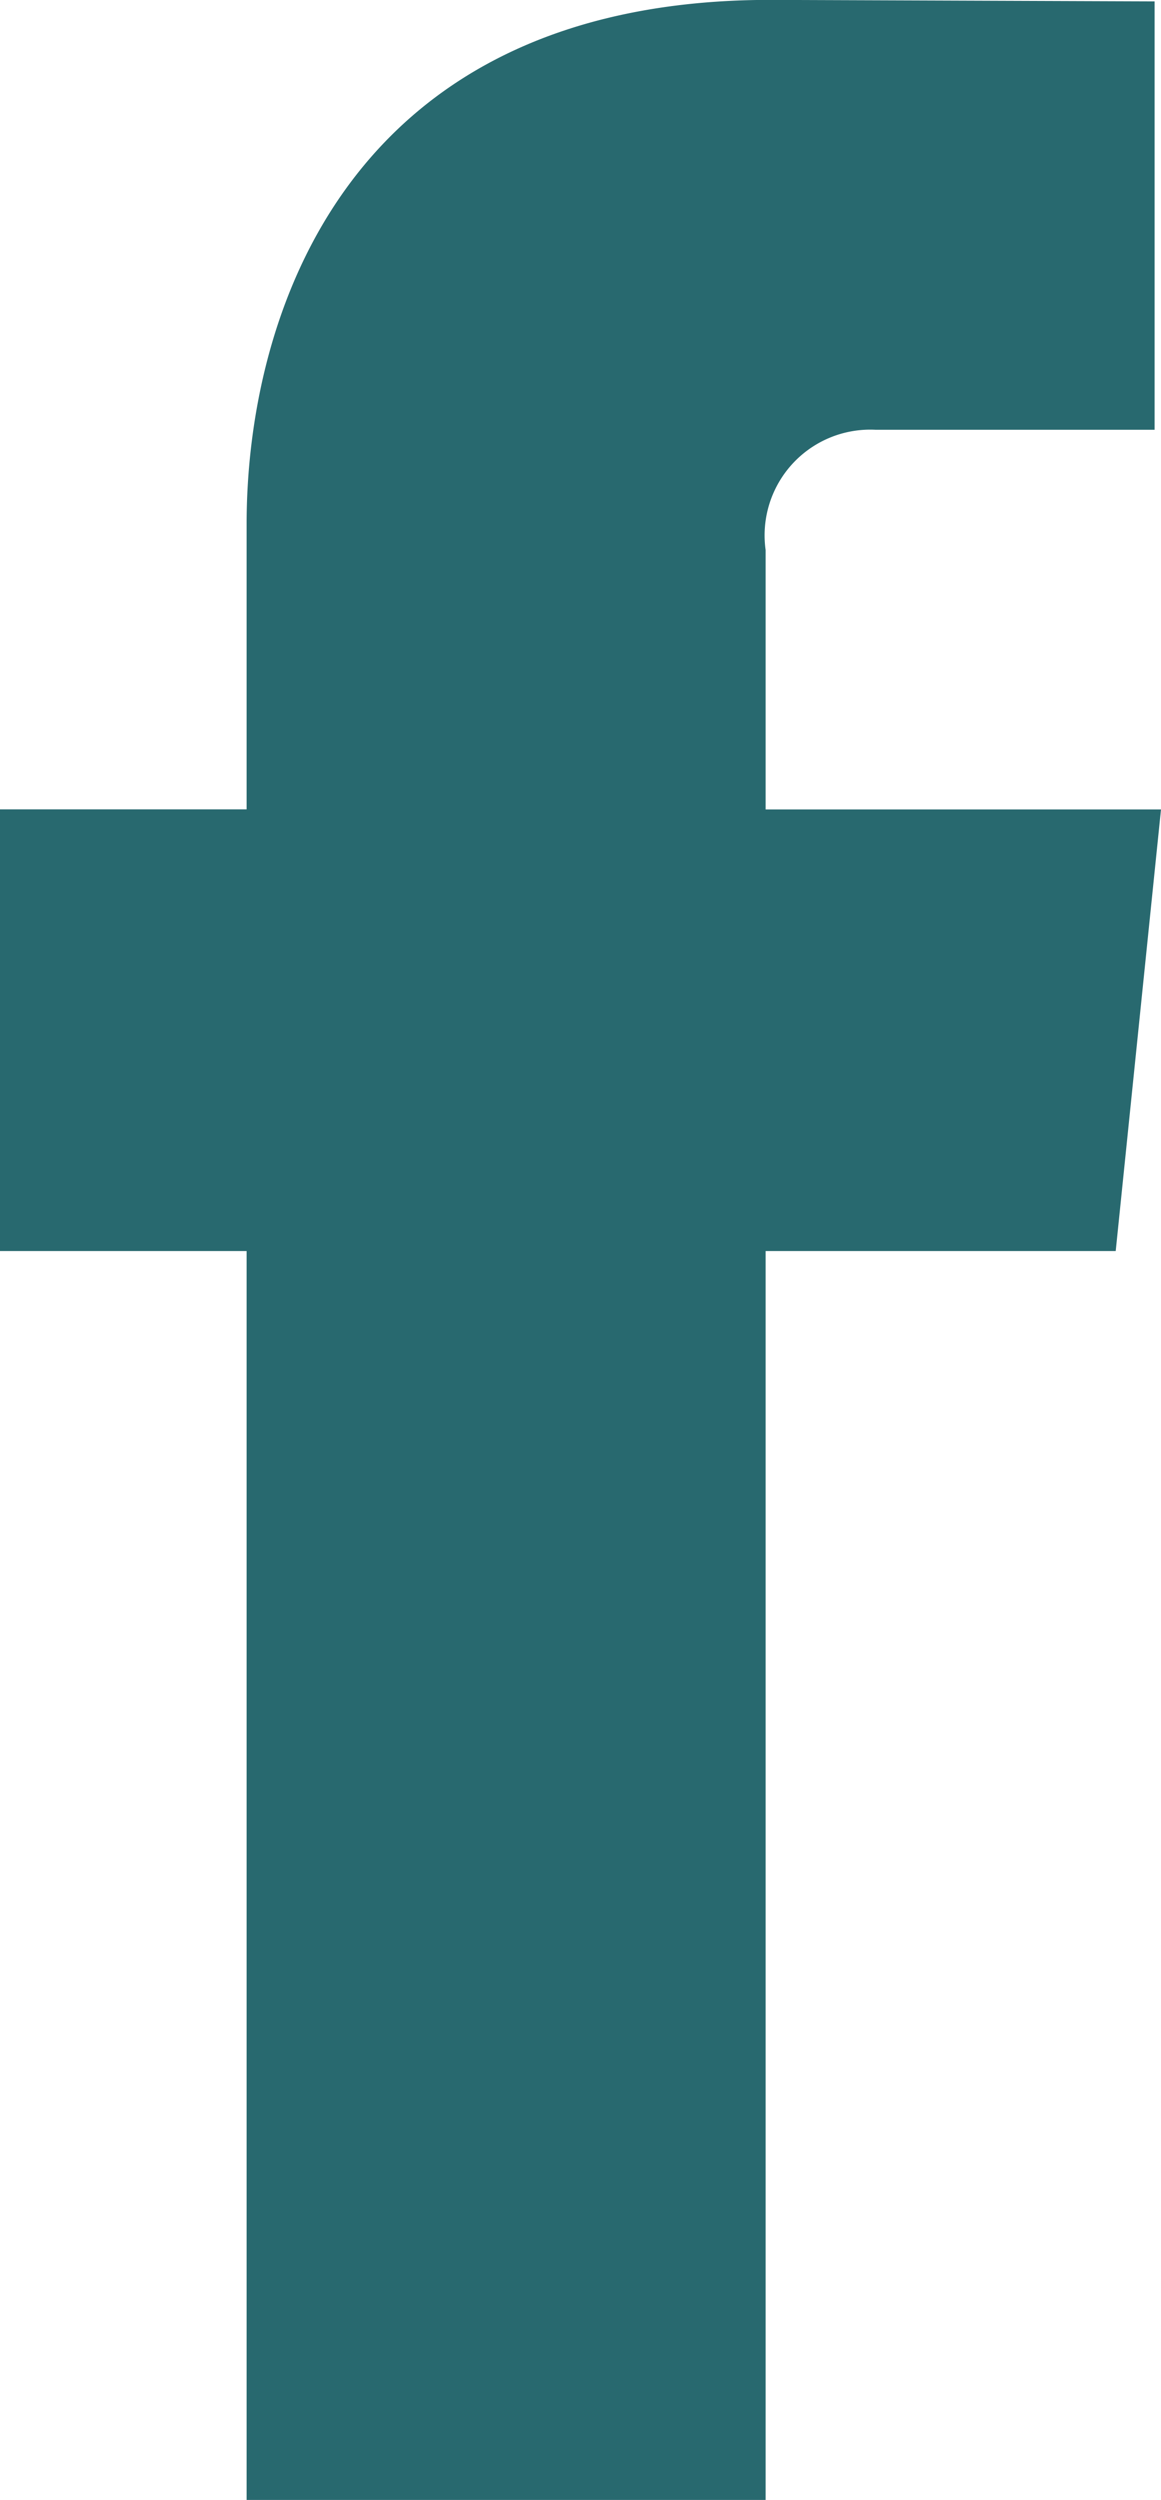
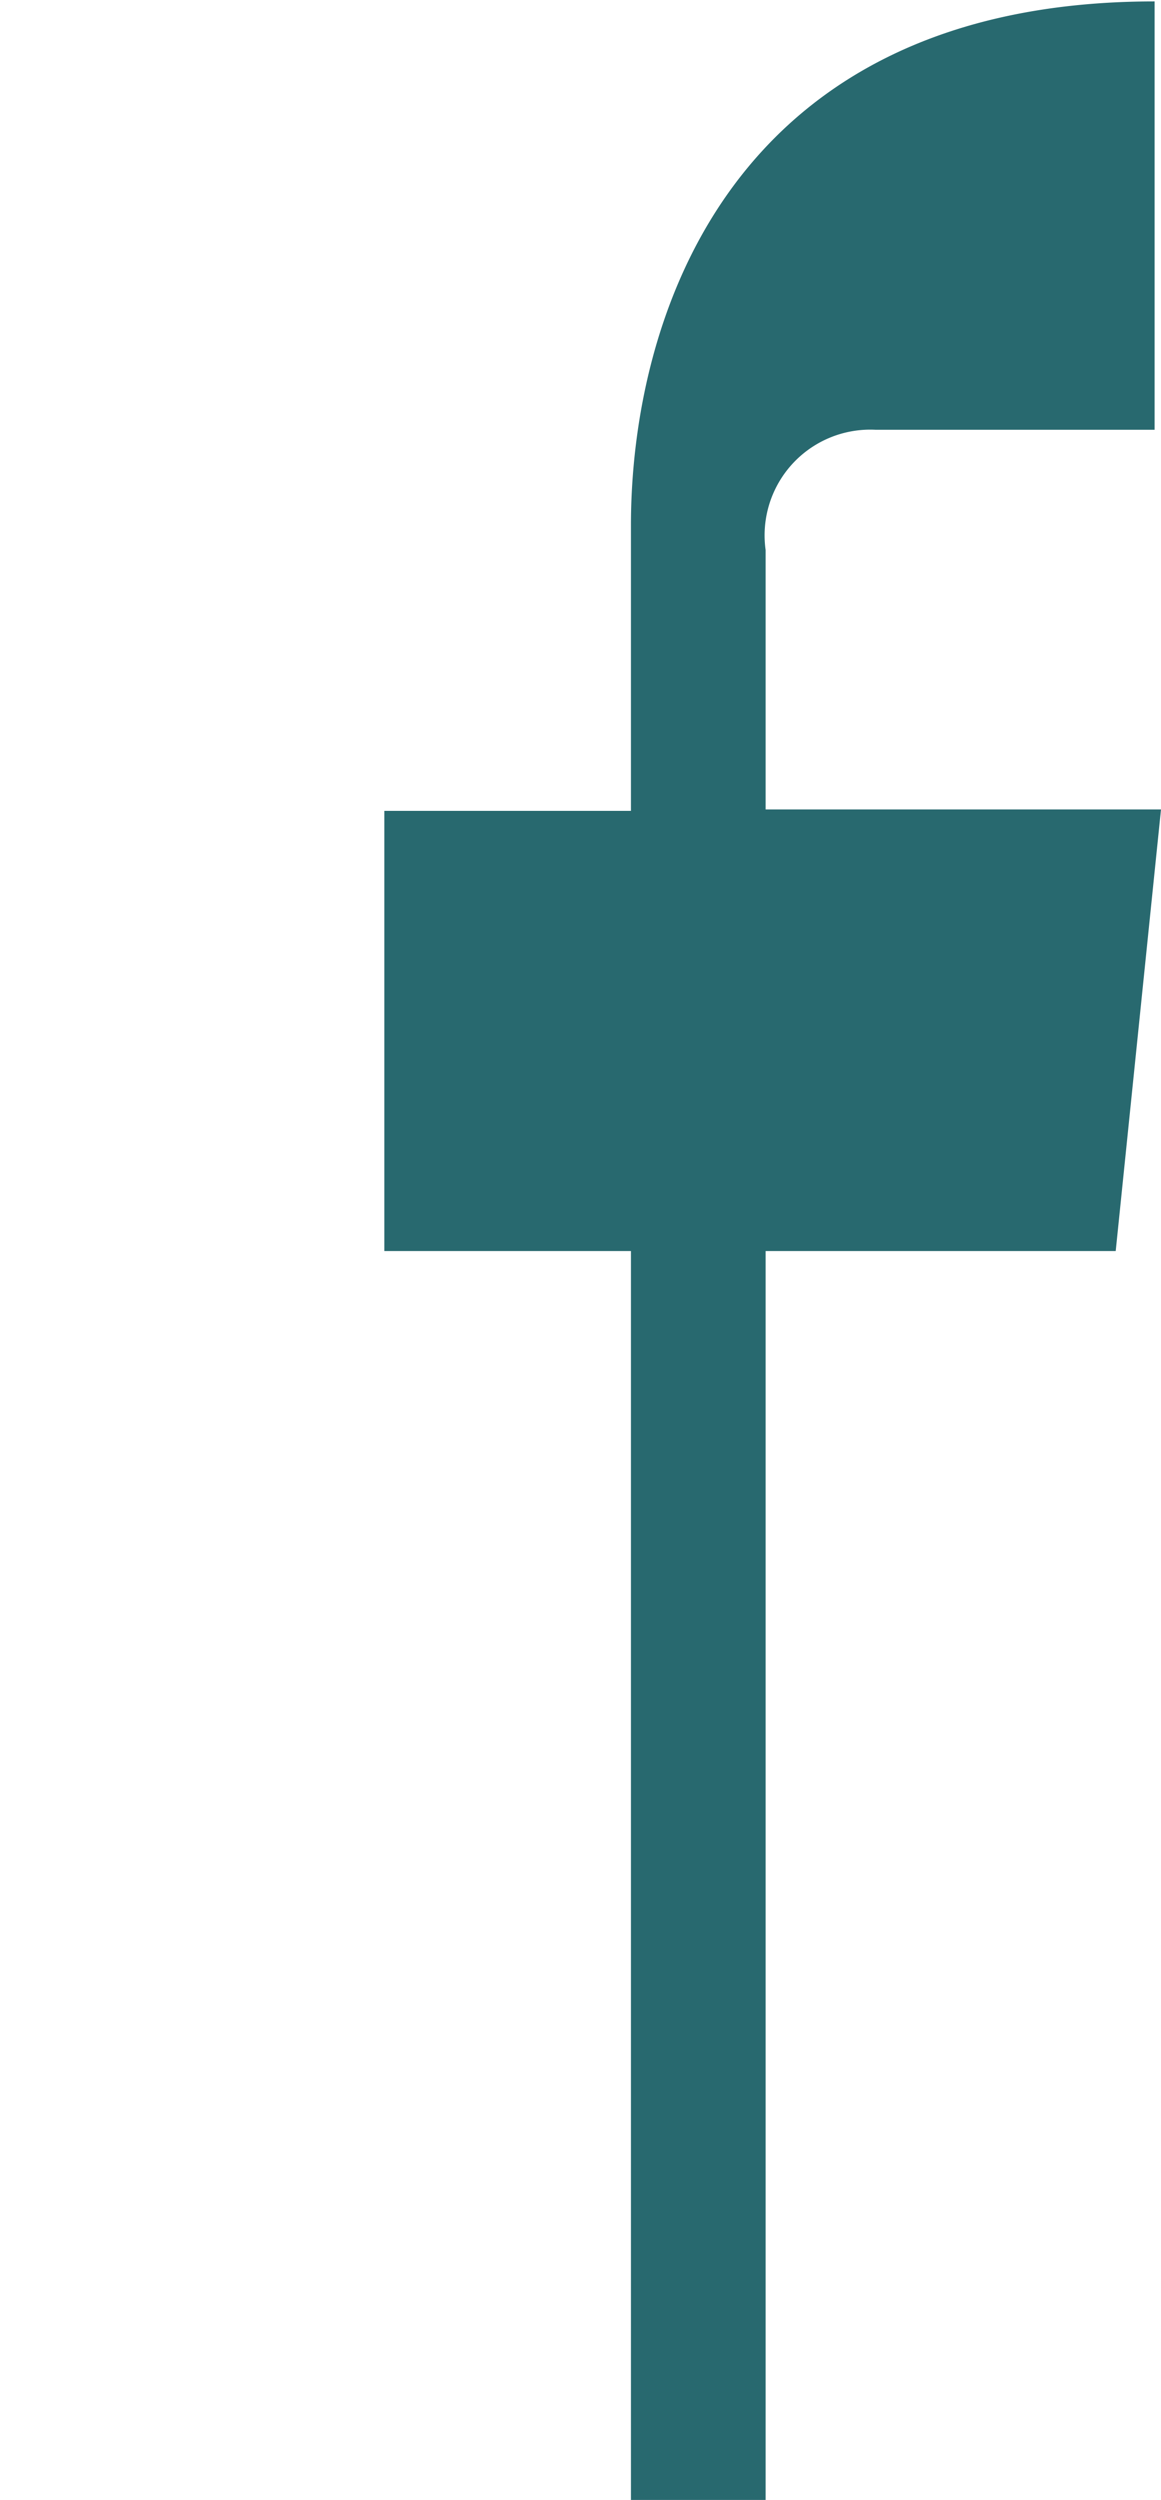
<svg xmlns="http://www.w3.org/2000/svg" width="10.715" height="23.058" viewBox="0 0 10.715 23.058">
-   <path id="Path_347" data-name="Path 347" d="M597.749,234.627H594.1v-2.393a.975.975,0,0,1,1.015-1.109h2.575v-3.951l-3.547-.014c-3.937,0-4.833,2.947-4.833,4.833v2.633h-2.276V238.7h2.276v11.521H594.1V238.7h3.231Z" transform="translate(-587.034 -227.161)" fill="#28696f" />
+   <path id="Path_347" data-name="Path 347" d="M597.749,234.627H594.1v-2.393a.975.975,0,0,1,1.015-1.109h2.575v-3.951c-3.937,0-4.833,2.947-4.833,4.833v2.633h-2.276V238.7h2.276v11.521H594.1V238.7h3.231Z" transform="translate(-587.034 -227.161)" fill="#28696f" />
</svg>